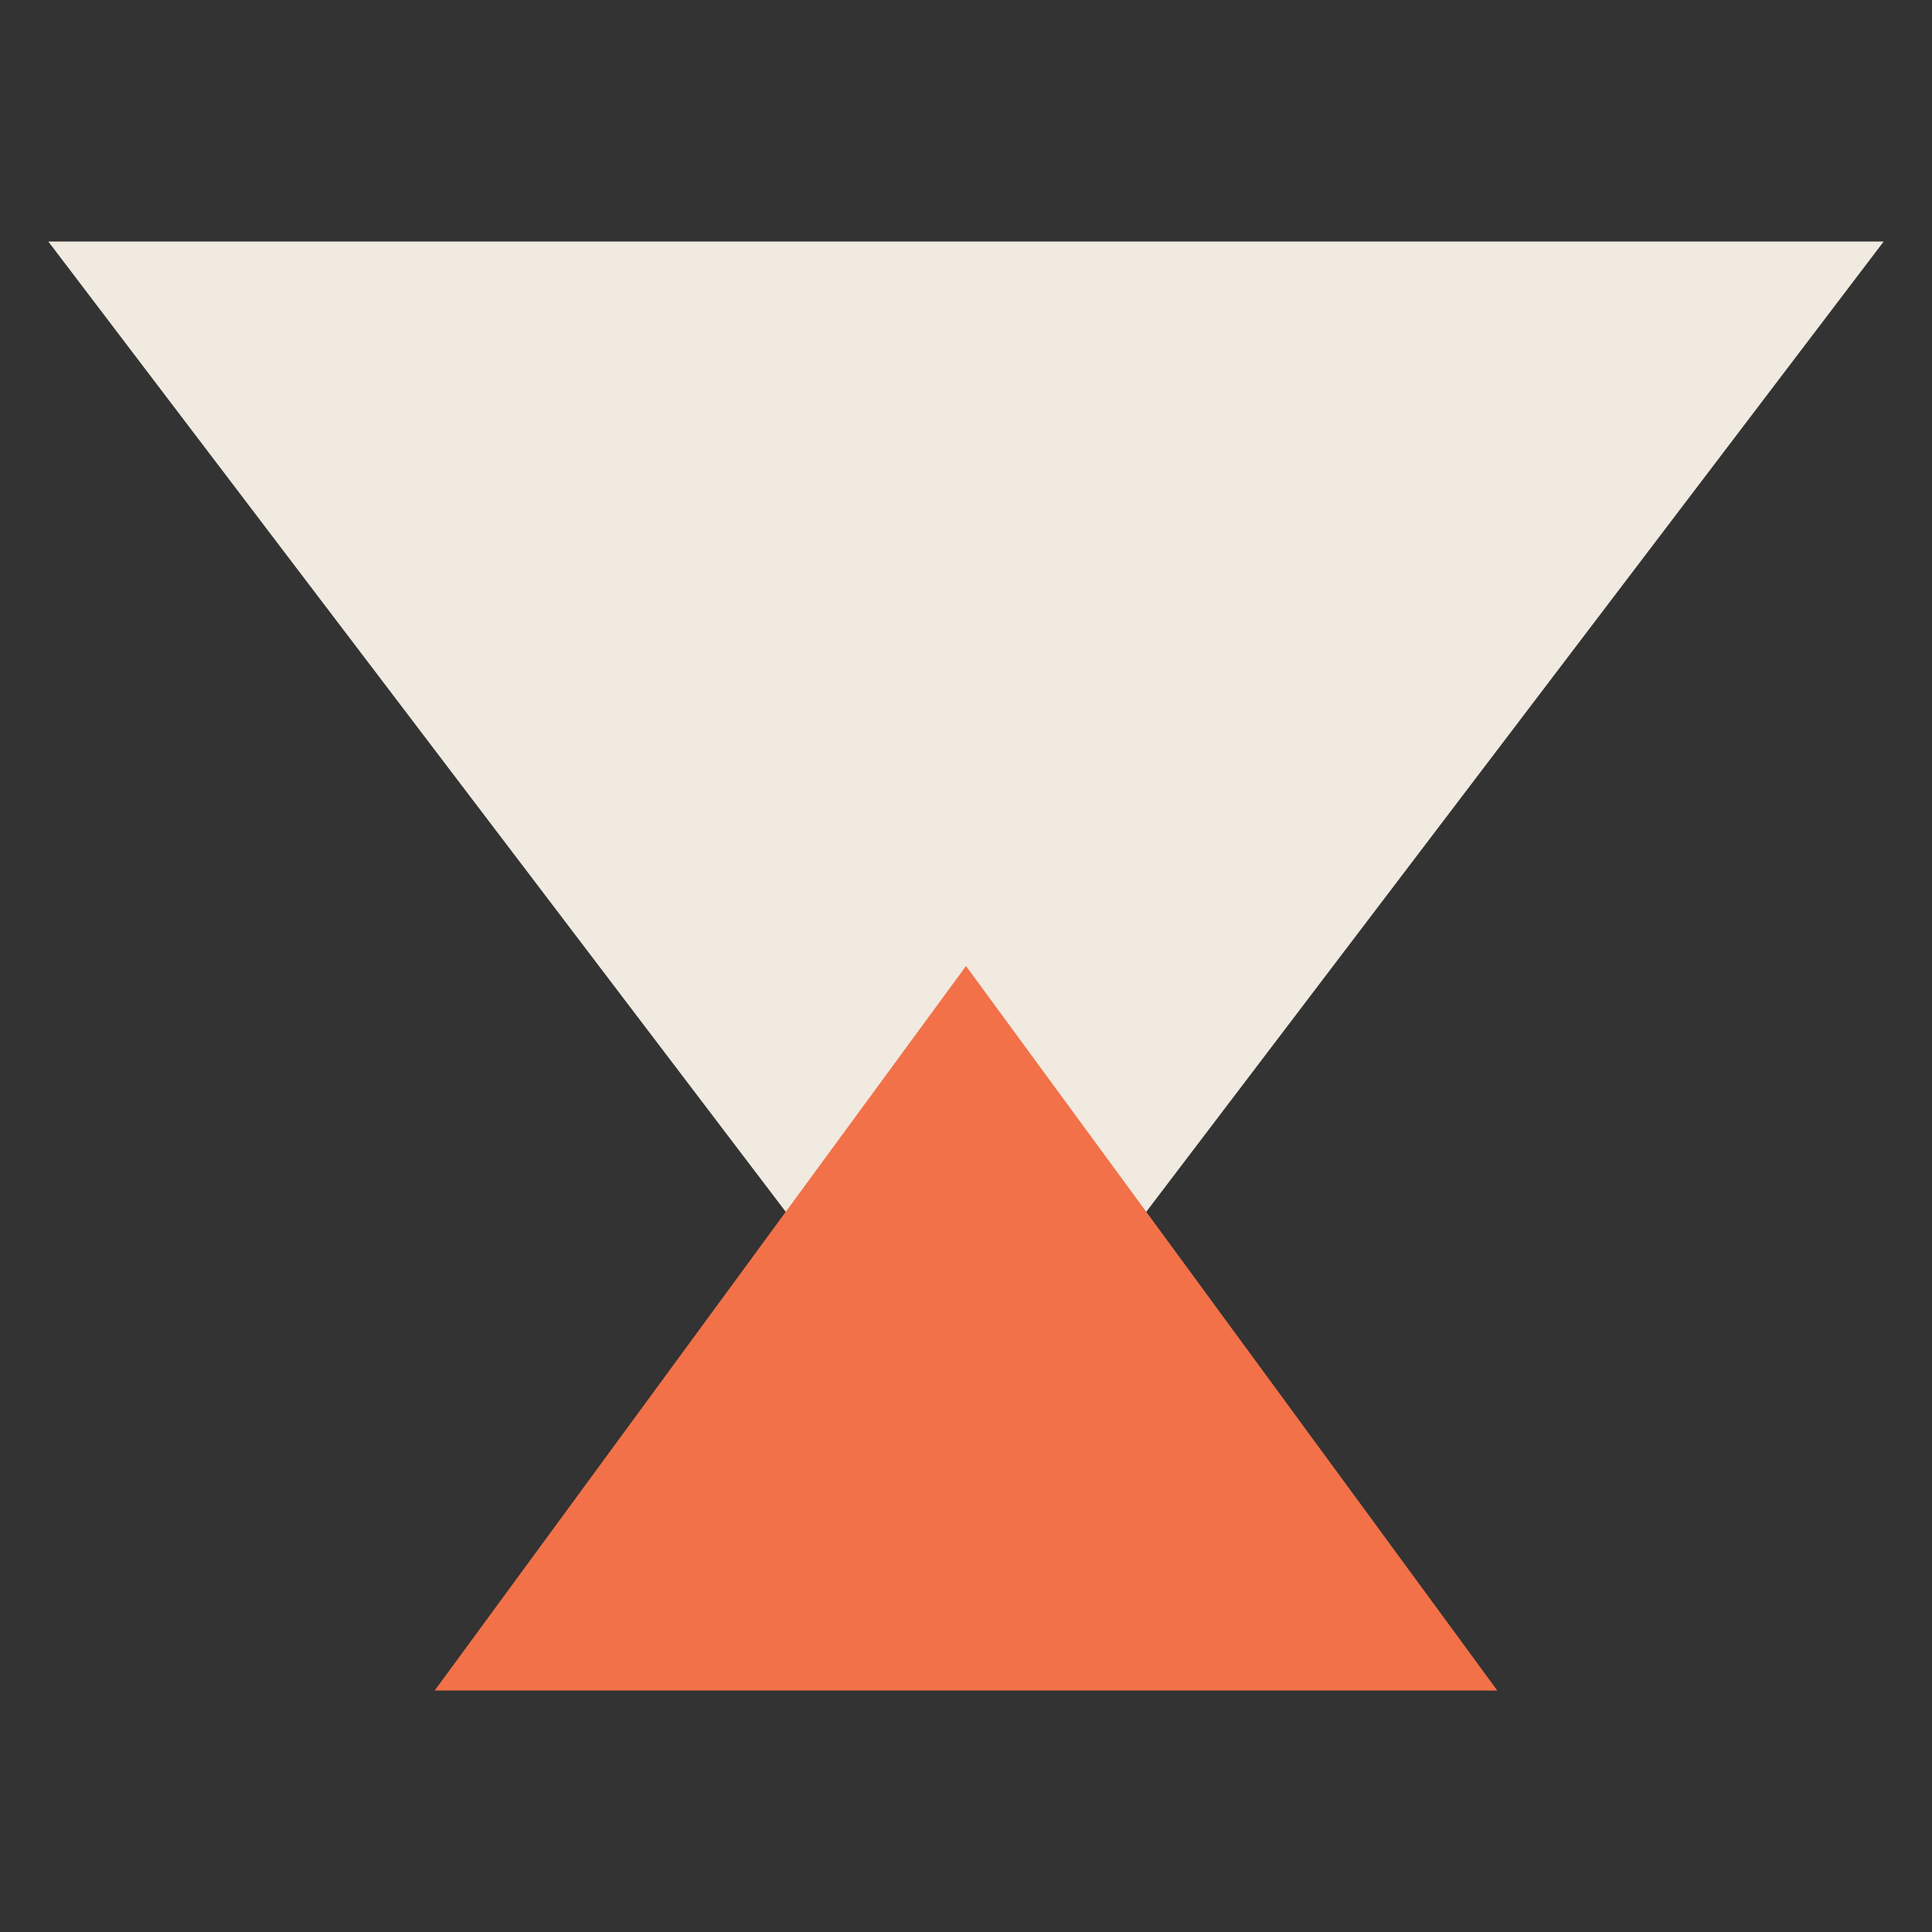
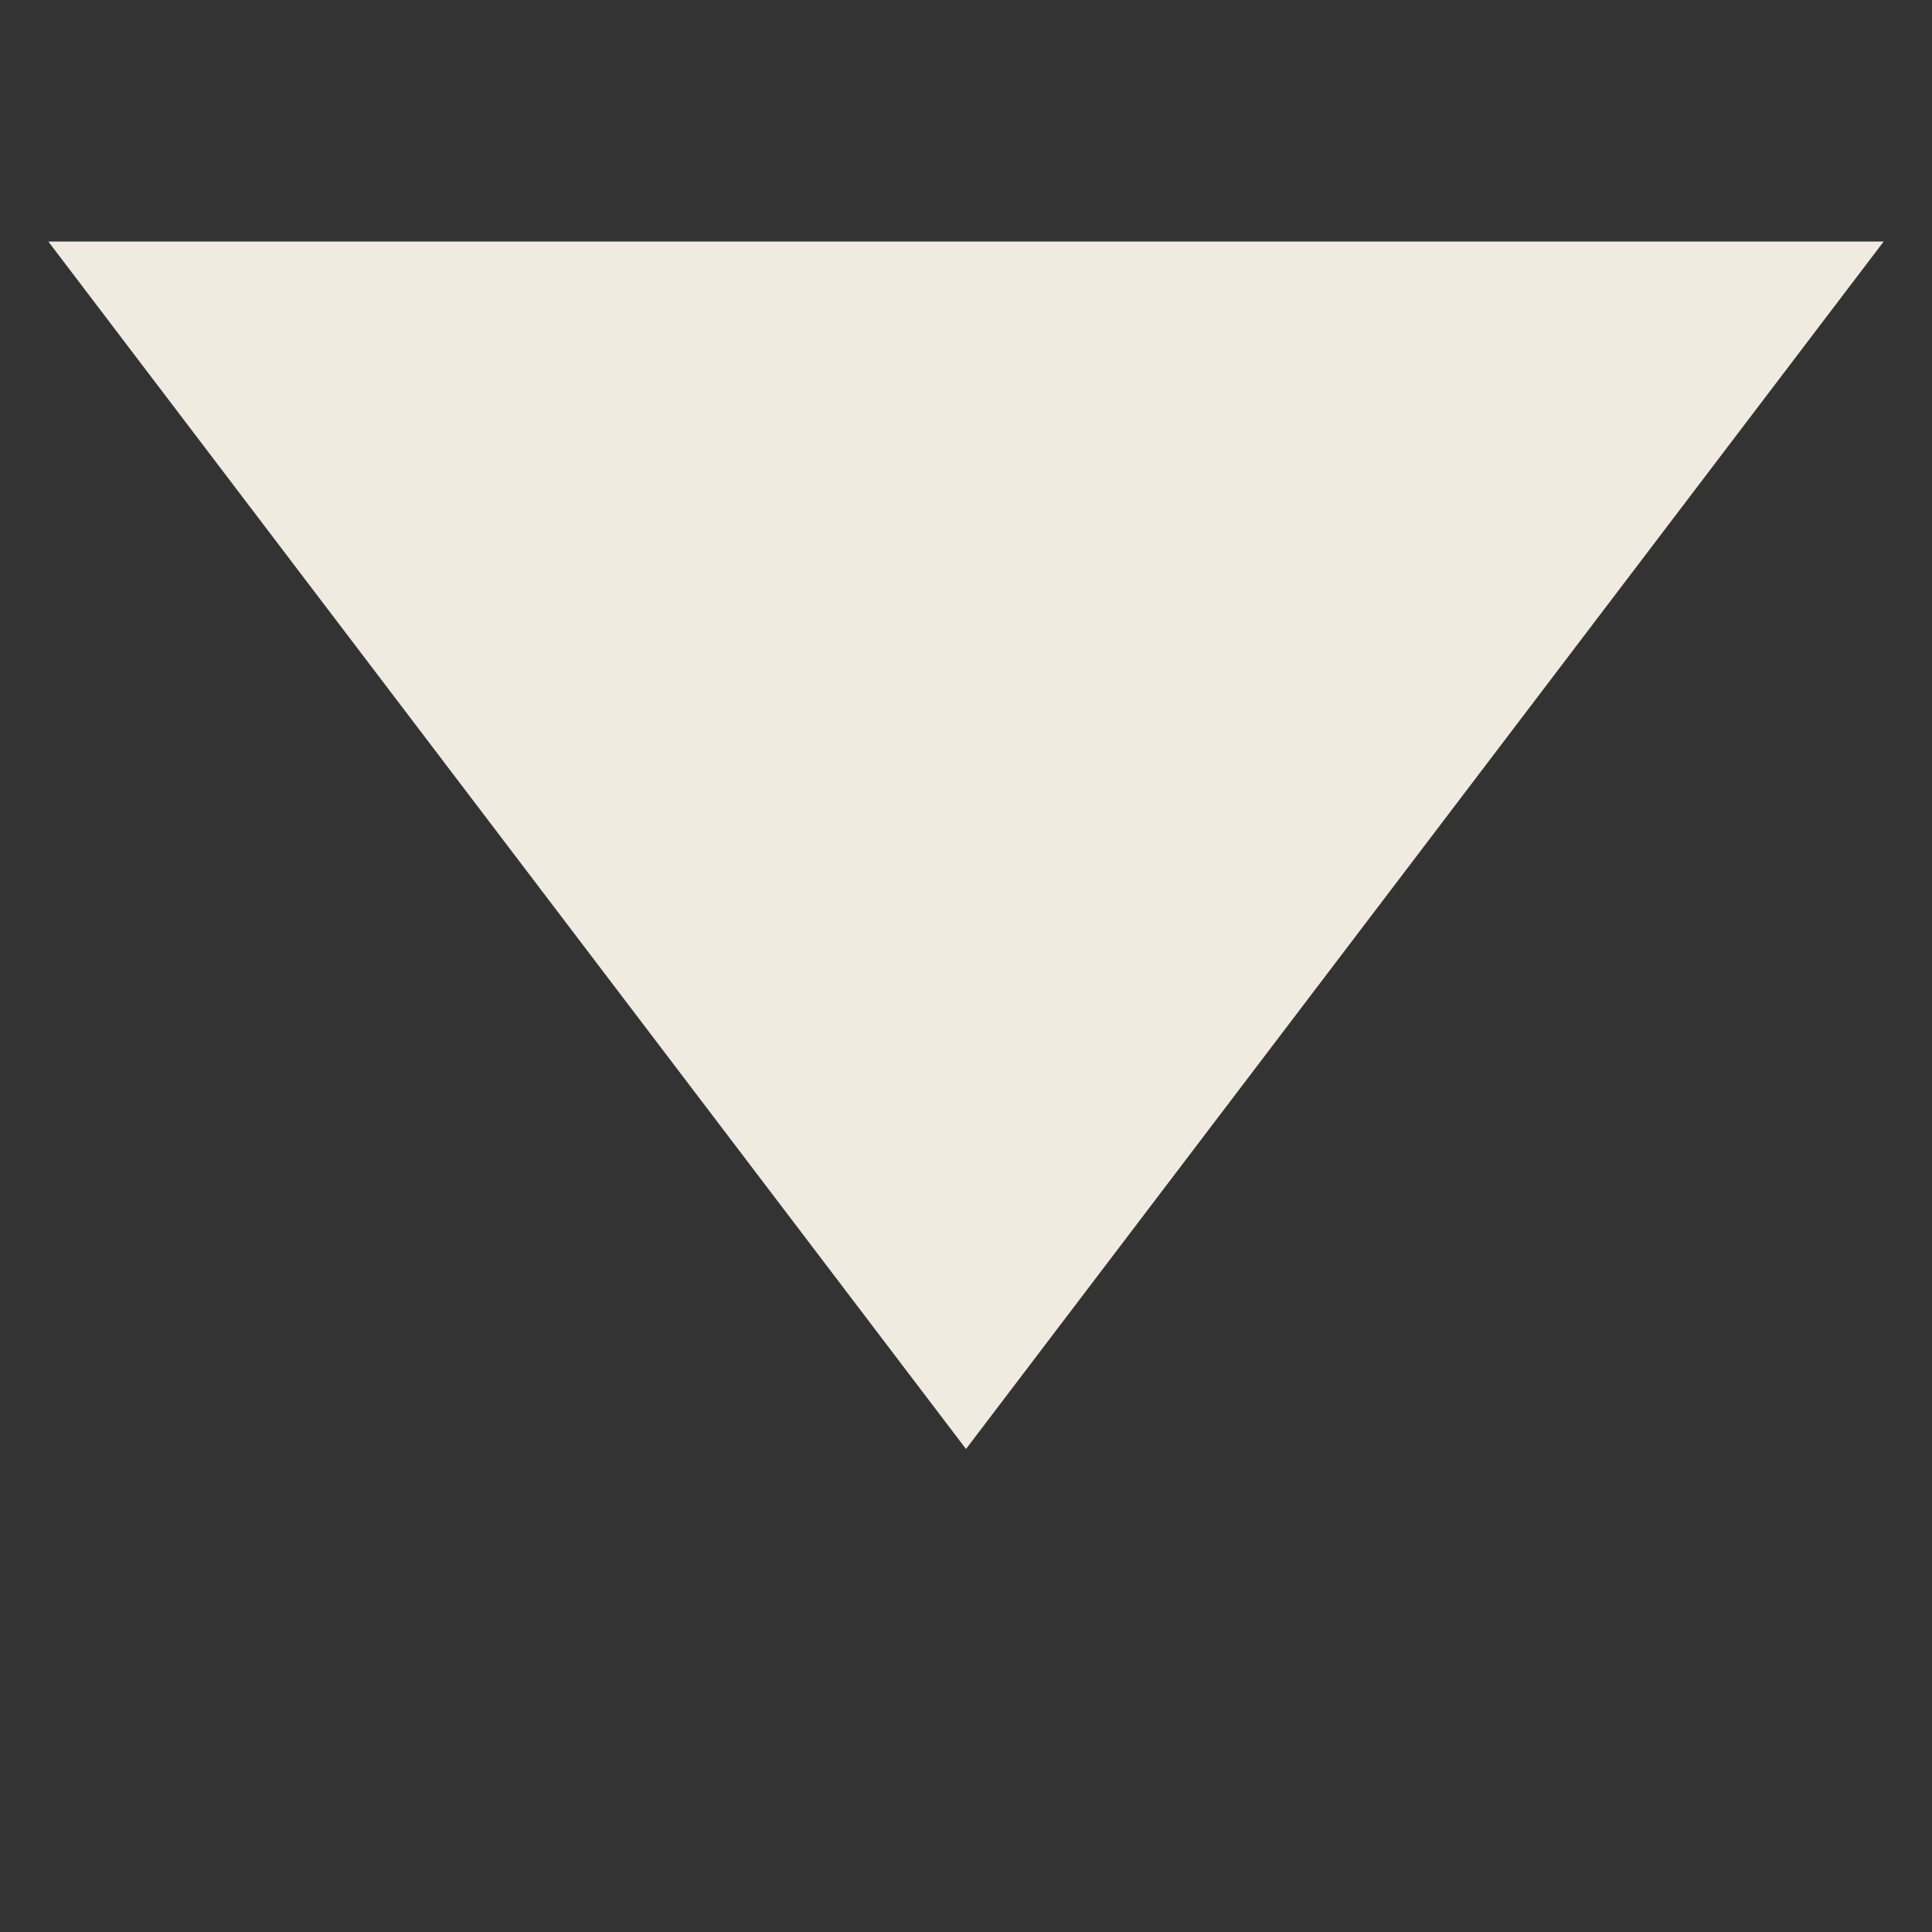
<svg xmlns="http://www.w3.org/2000/svg" width="40" height="40" fill="none">
  <rect width="100%" height="100%" fill="#333333" stroke="none" />
  <path d="M20 30L39 5H1l19 25z" fill="#f0eae0" />
-   <path d="M20 20L31 35H9L20 20Z" fill="#f27148" />
</svg>